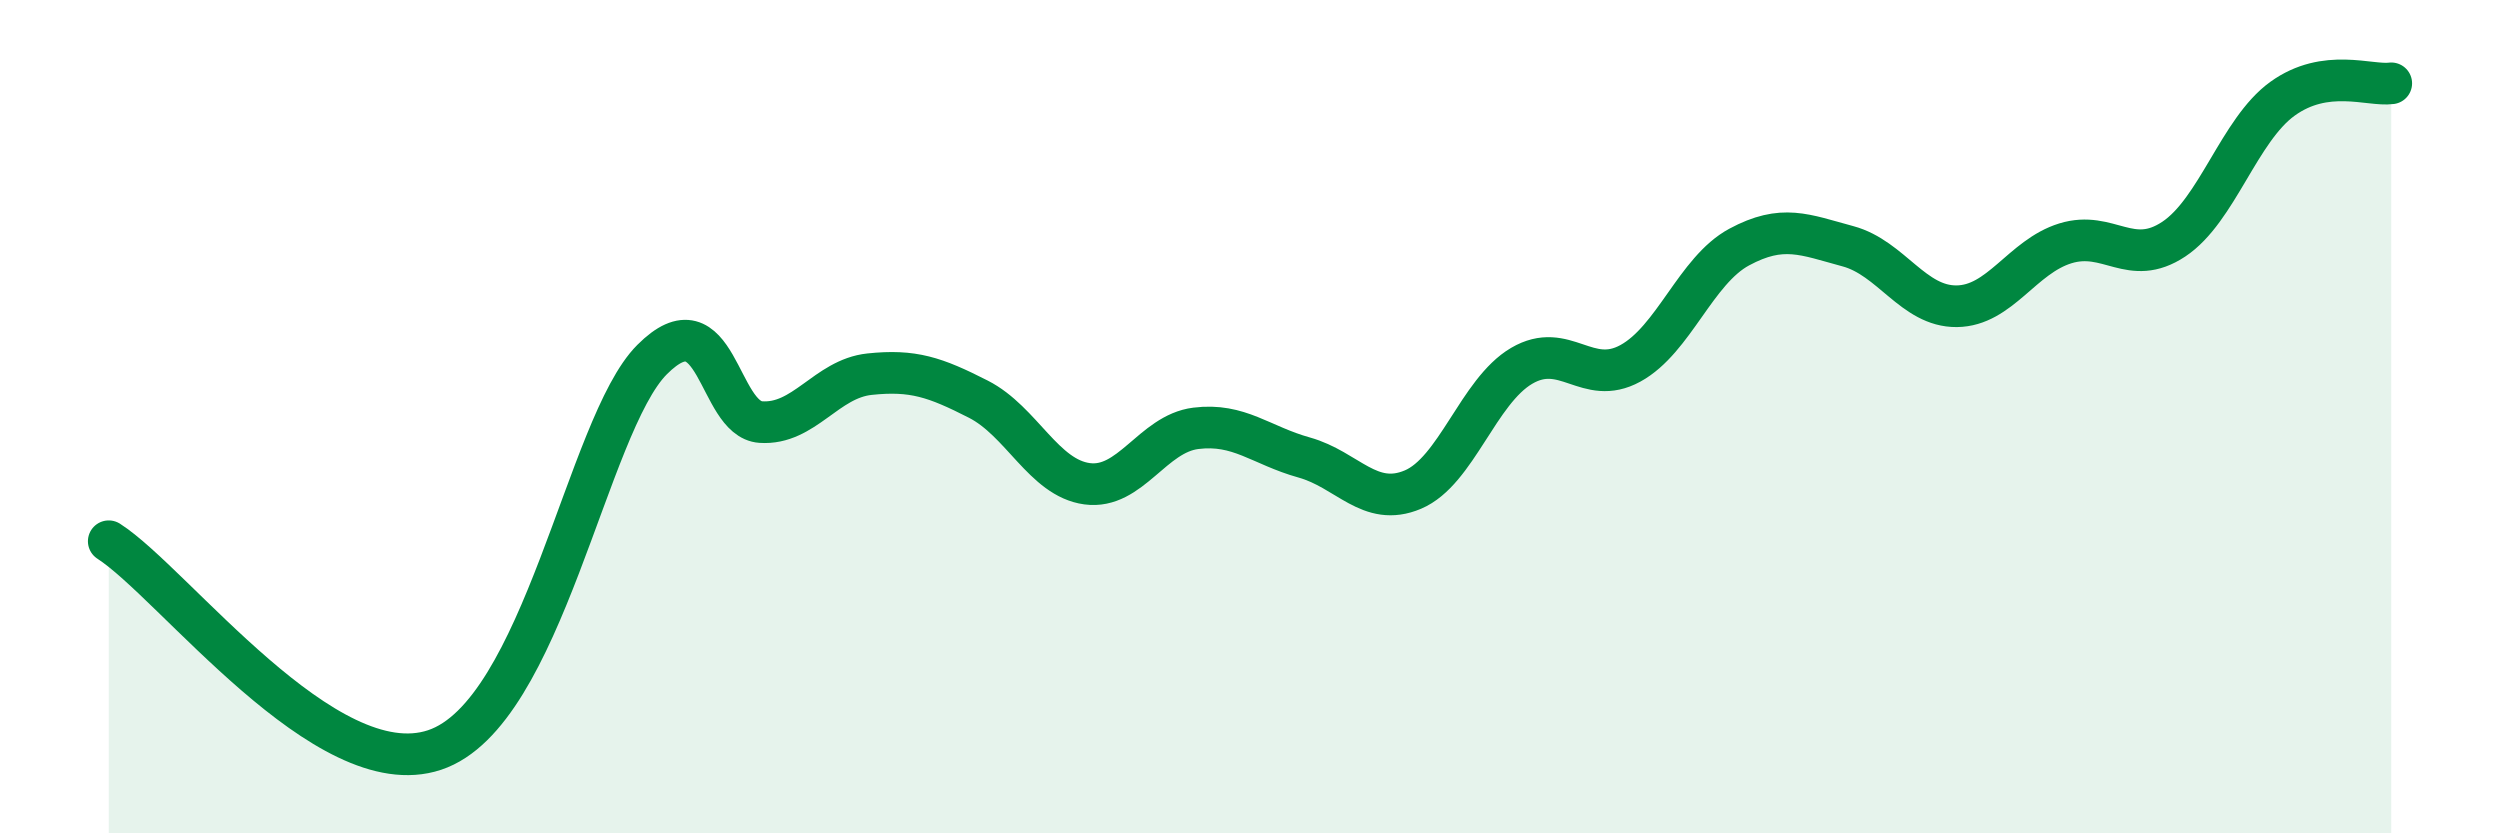
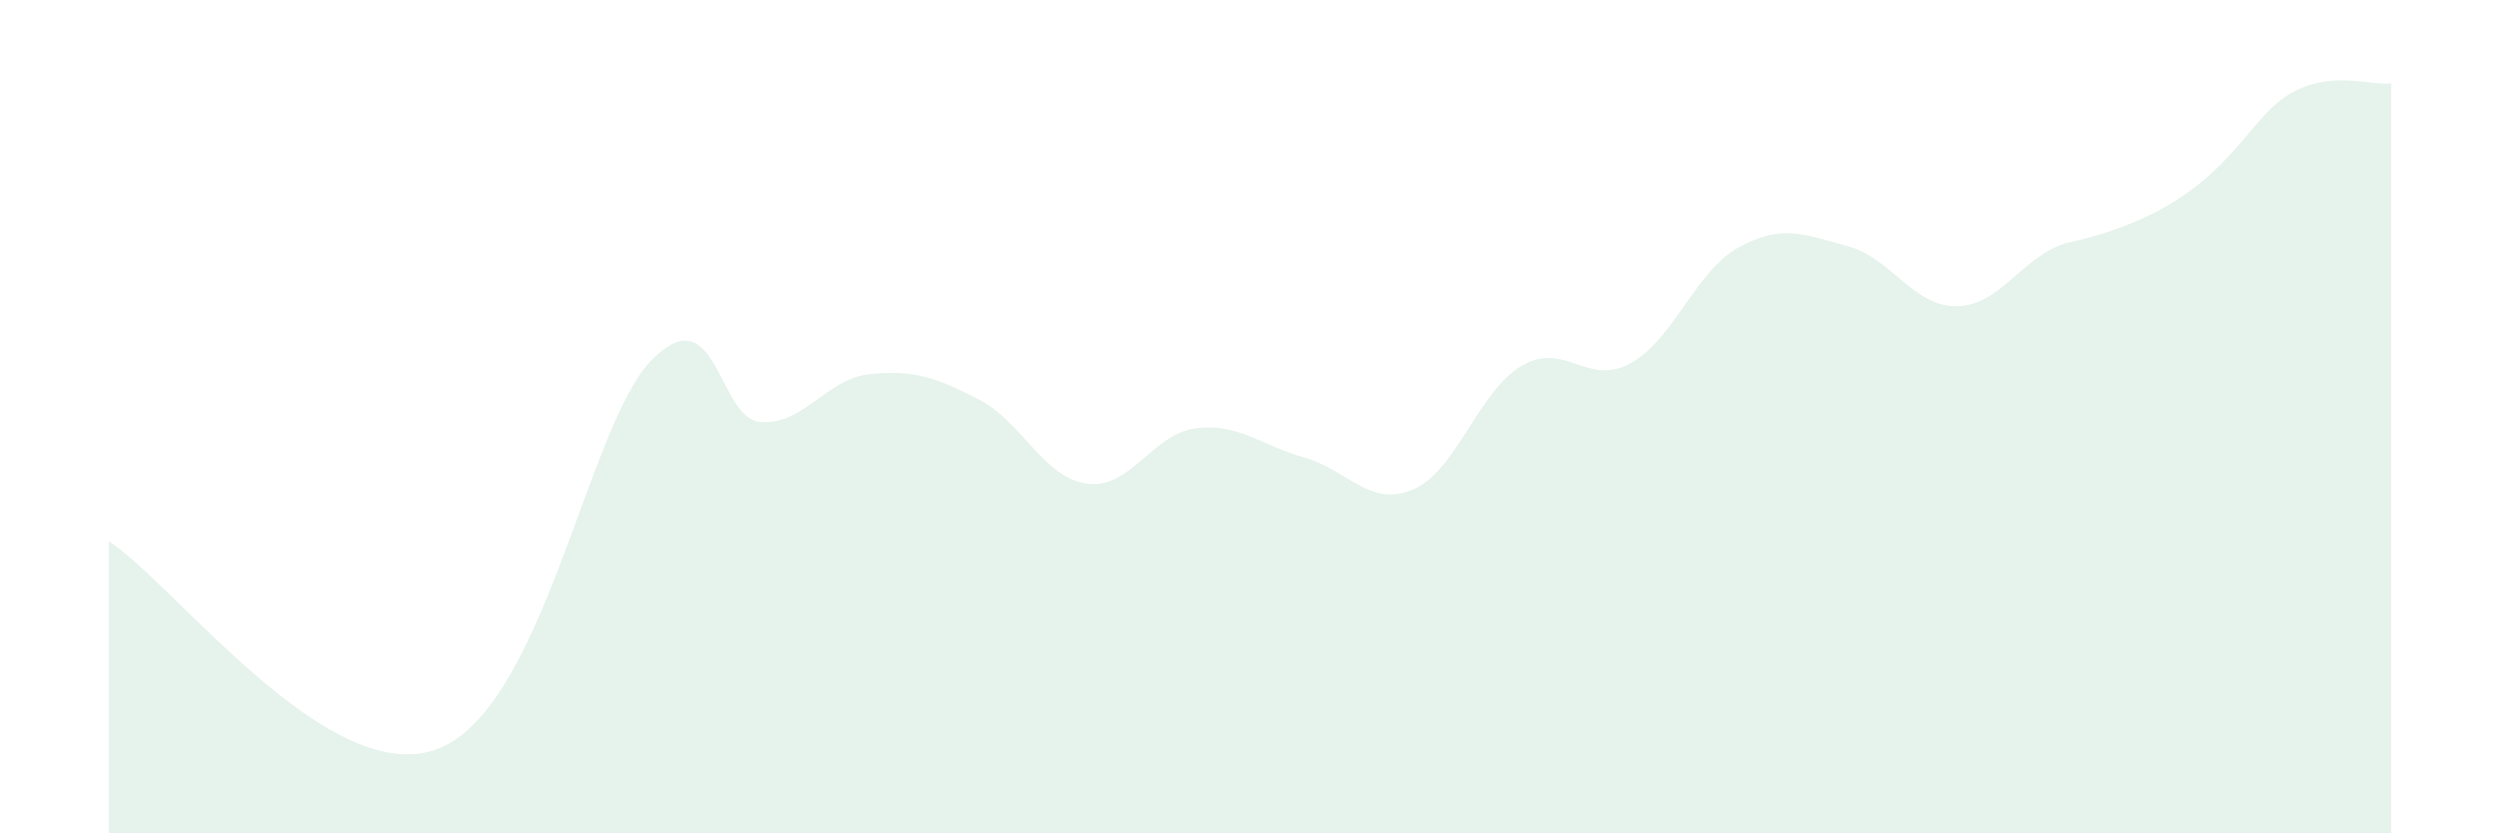
<svg xmlns="http://www.w3.org/2000/svg" width="60" height="20" viewBox="0 0 60 20">
-   <path d="M 2.61,12.99 C 4.17,13.99 7.82,18.87 10.43,18 C 13.04,17.13 14.08,10.2 15.65,8.63 C 17.22,7.06 17.22,10.06 18.26,10.13 C 19.3,10.2 19.83,9.09 20.87,8.98 C 21.91,8.87 22.44,9.05 23.48,9.58 C 24.52,10.11 25.05,11.47 26.09,11.61 C 27.13,11.75 27.66,10.41 28.7,10.28 C 29.74,10.15 30.26,10.69 31.3,10.98 C 32.34,11.27 32.87,12.19 33.91,11.75 C 34.95,11.31 35.48,9.39 36.52,8.78 C 37.56,8.17 38.09,9.29 39.13,8.72 C 40.17,8.15 40.7,6.49 41.74,5.93 C 42.78,5.37 43.31,5.63 44.35,5.91 C 45.39,6.19 45.92,7.36 46.96,7.35 C 48,7.34 48.53,6.16 49.57,5.84 C 50.61,5.52 51.13,6.43 52.17,5.74 C 53.21,5.05 53.74,3.12 54.78,2.37 C 55.82,1.62 56.87,2.07 57.39,2L57.39 20L2.61 20Z" fill="#008740" opacity="0.1" stroke-linecap="round" stroke-linejoin="round" />
-   <path d="M 2.61,12.99 C 4.17,13.99 7.82,18.87 10.43,18 C 13.04,17.13 14.08,10.2 15.65,8.63 C 17.22,7.06 17.22,10.06 18.26,10.13 C 19.3,10.2 19.83,9.09 20.87,8.98 C 21.91,8.87 22.44,9.05 23.48,9.58 C 24.52,10.11 25.05,11.47 26.09,11.61 C 27.13,11.75 27.66,10.41 28.7,10.28 C 29.74,10.15 30.26,10.69 31.3,10.98 C 32.34,11.27 32.87,12.19 33.91,11.75 C 34.95,11.31 35.48,9.39 36.52,8.78 C 37.56,8.17 38.09,9.29 39.13,8.72 C 40.17,8.15 40.7,6.49 41.74,5.93 C 42.78,5.37 43.31,5.63 44.35,5.91 C 45.39,6.19 45.92,7.36 46.96,7.35 C 48,7.34 48.53,6.16 49.57,5.84 C 50.61,5.52 51.13,6.43 52.17,5.74 C 53.21,5.05 53.74,3.12 54.78,2.37 C 55.82,1.62 56.87,2.07 57.39,2" stroke="#008740" stroke-width="1" fill="none" stroke-linecap="round" stroke-linejoin="round" />
+   <path d="M 2.61,12.99 C 4.17,13.99 7.82,18.87 10.43,18 C 13.04,17.13 14.08,10.2 15.65,8.63 C 17.22,7.06 17.22,10.06 18.26,10.13 C 19.3,10.2 19.83,9.09 20.87,8.98 C 21.91,8.87 22.44,9.05 23.48,9.58 C 24.52,10.11 25.05,11.47 26.09,11.61 C 27.13,11.75 27.66,10.41 28.7,10.28 C 29.74,10.15 30.26,10.69 31.3,10.98 C 32.34,11.27 32.87,12.19 33.91,11.75 C 34.95,11.31 35.48,9.39 36.52,8.78 C 37.56,8.17 38.09,9.29 39.13,8.72 C 40.17,8.15 40.7,6.49 41.74,5.93 C 42.78,5.37 43.31,5.63 44.35,5.91 C 45.39,6.19 45.92,7.36 46.96,7.35 C 48,7.34 48.53,6.16 49.57,5.84 C 53.21,5.05 53.74,3.12 54.78,2.37 C 55.82,1.62 56.87,2.07 57.39,2L57.39 20L2.61 20Z" fill="#008740" opacity="0.1" stroke-linecap="round" stroke-linejoin="round" />
</svg>